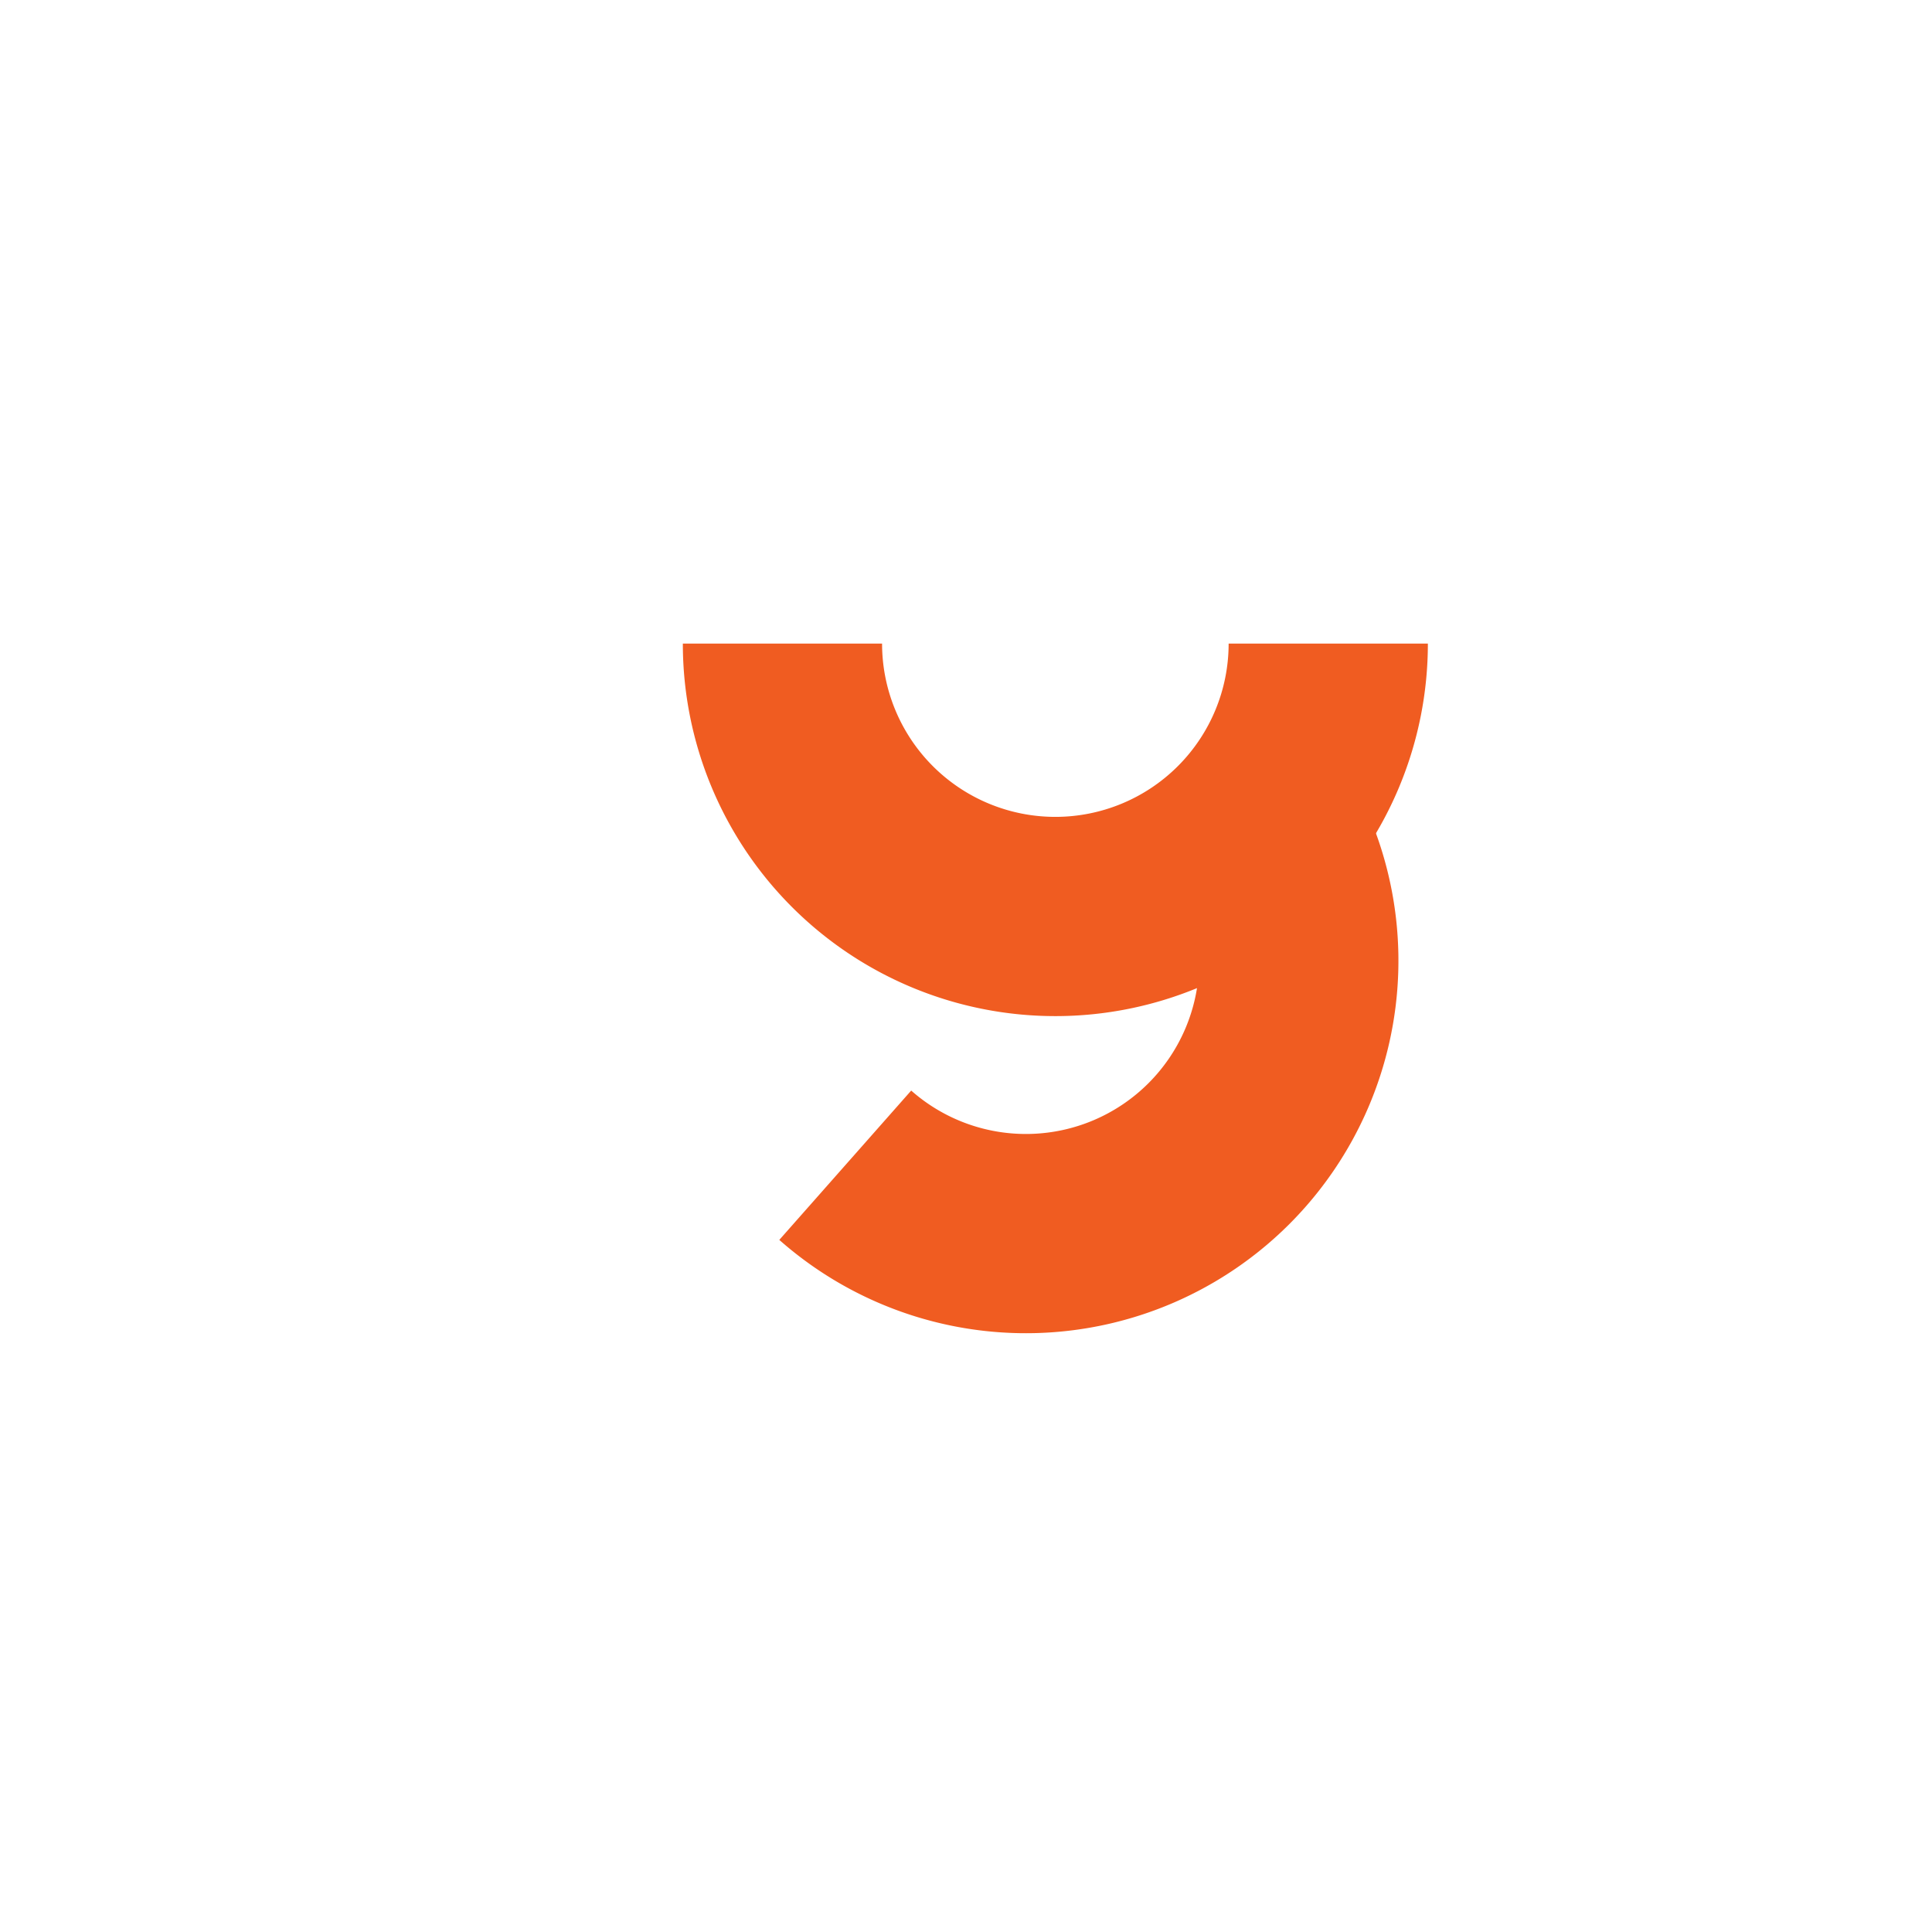
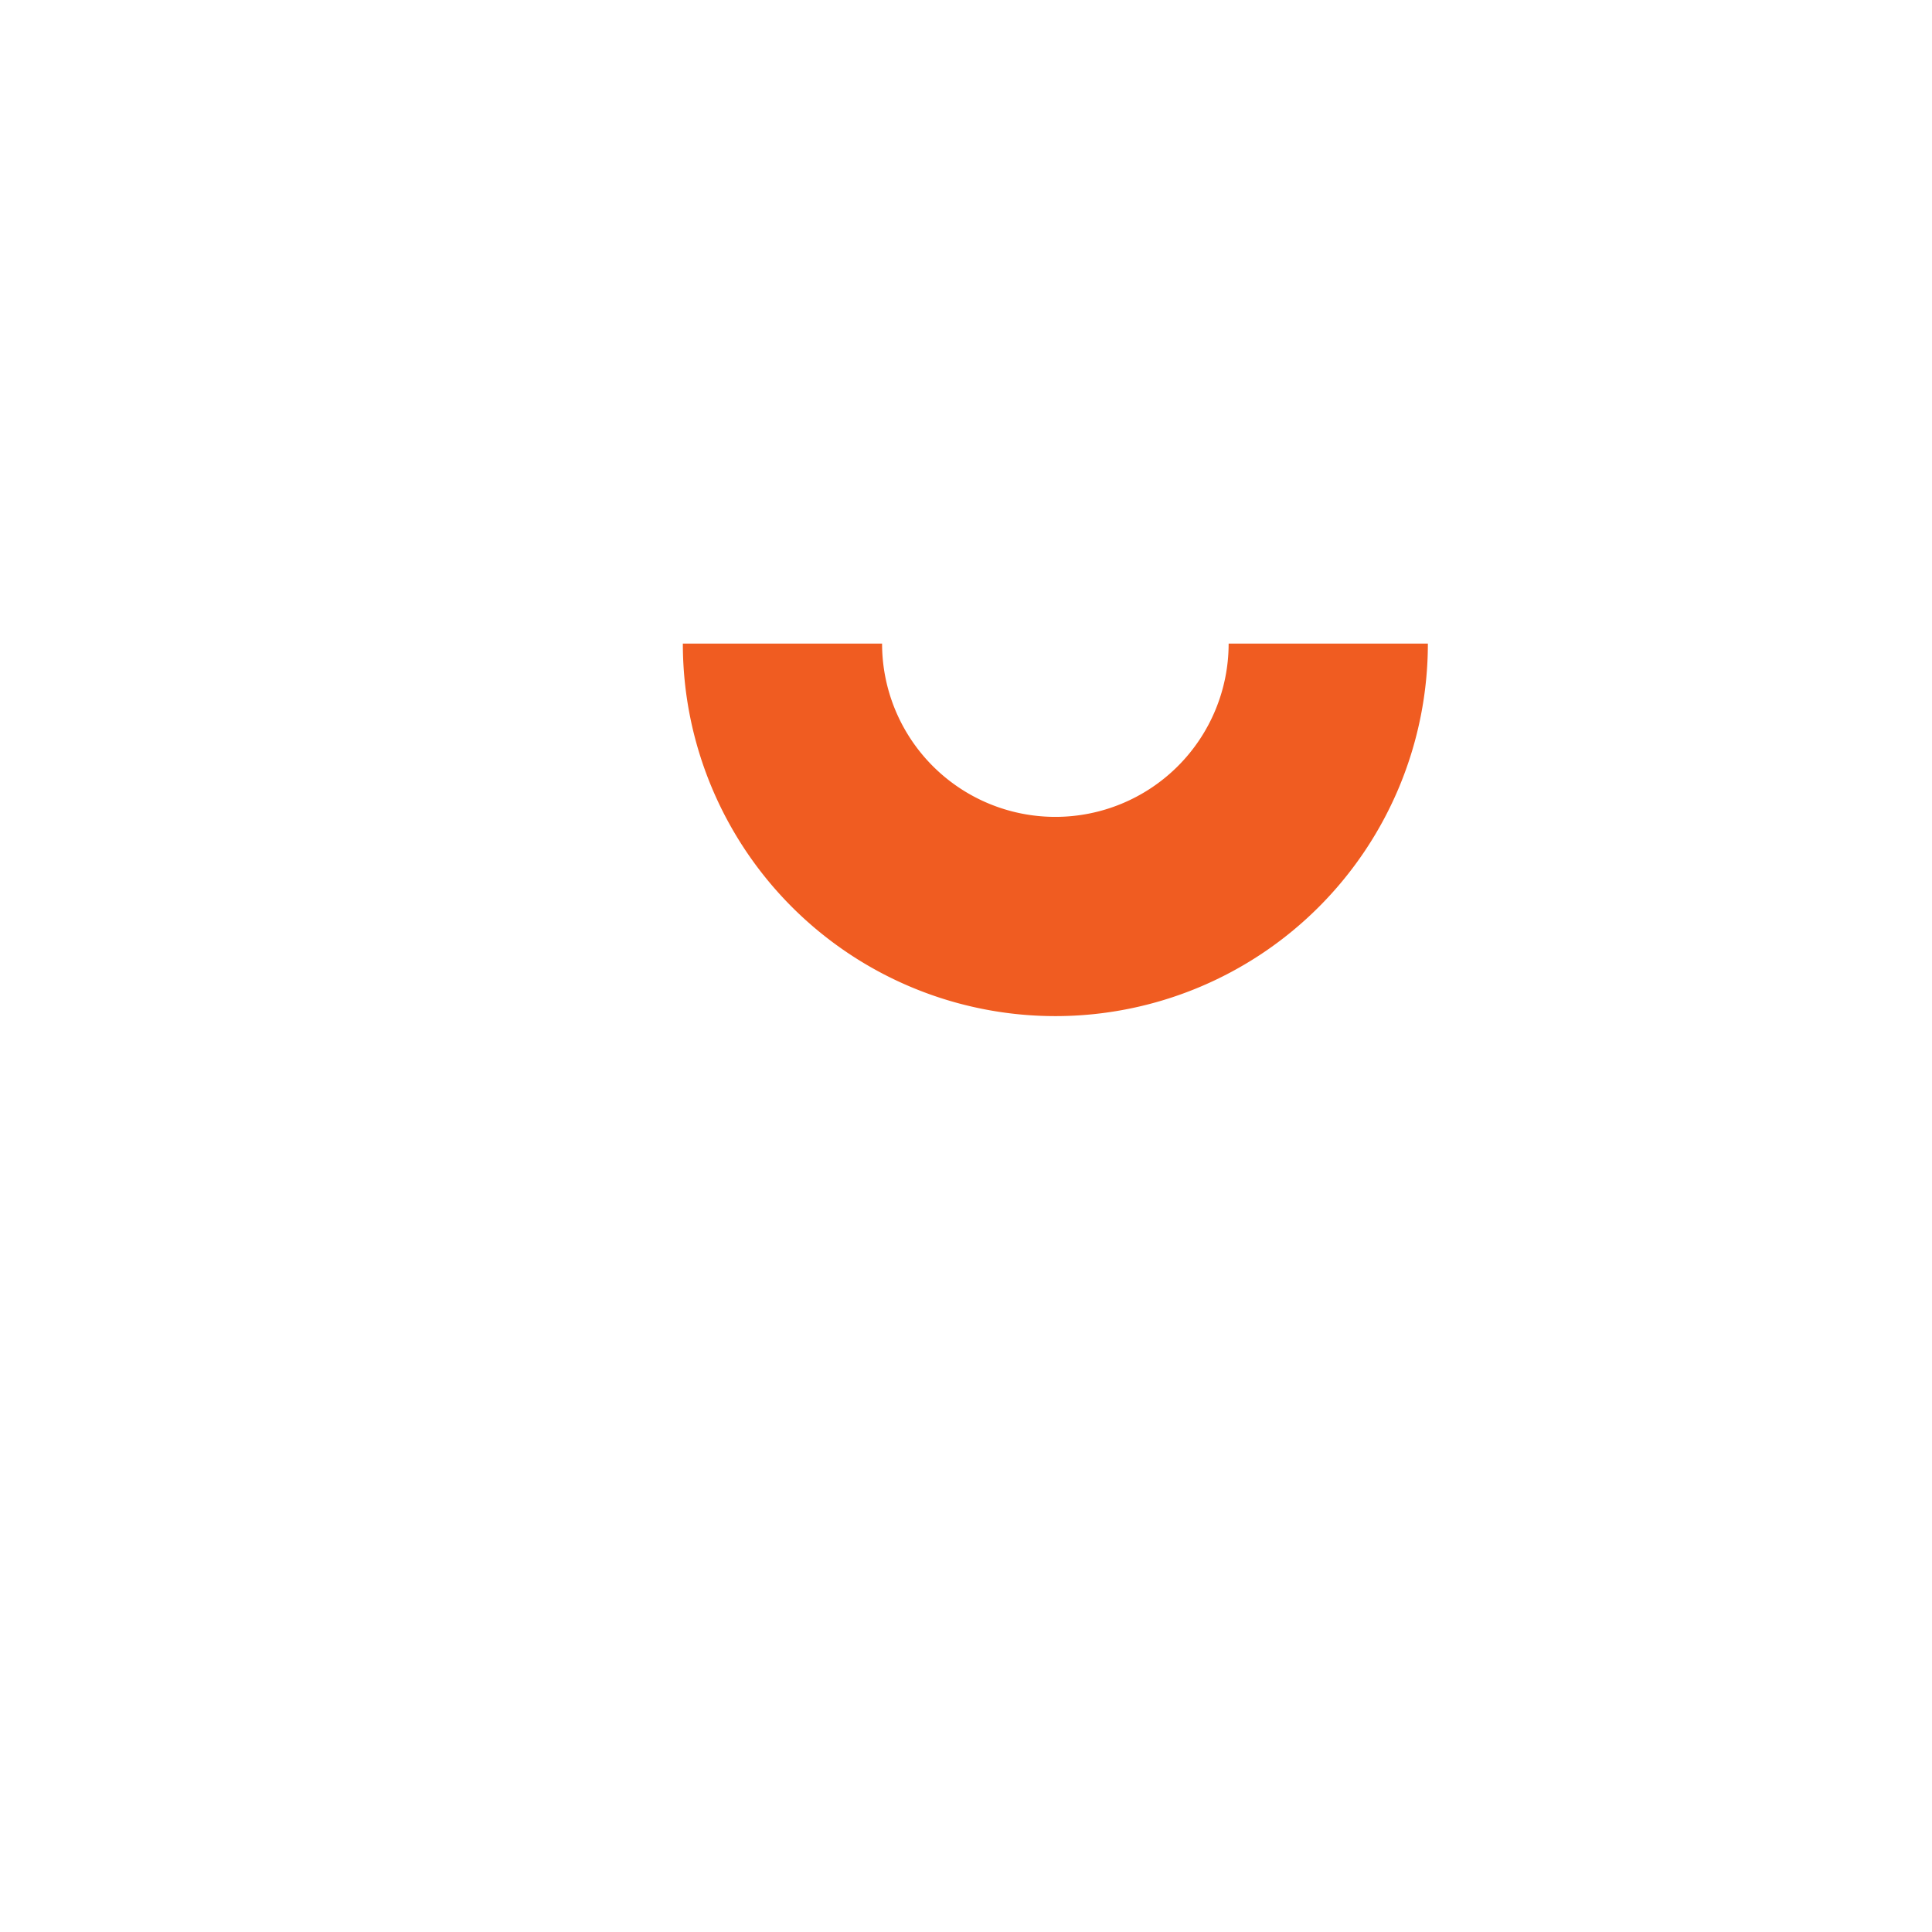
<svg xmlns="http://www.w3.org/2000/svg" viewBox="0 0 16 16" data-name="Layer 1" id="Layer_1">
  <defs>
    <style>.cls-1{fill:none;stroke:#f05c21;stroke-miterlimit:10;stroke-width:1.65px;}</style>
  </defs>
-   <path d="M7,9.65a2.26,2.26,0,0,0,3.19-3.19" class="cls-1" />
  <path d="M6.48,5.33a2.26,2.26,0,0,0,4.52,0" class="cls-1" />
</svg>